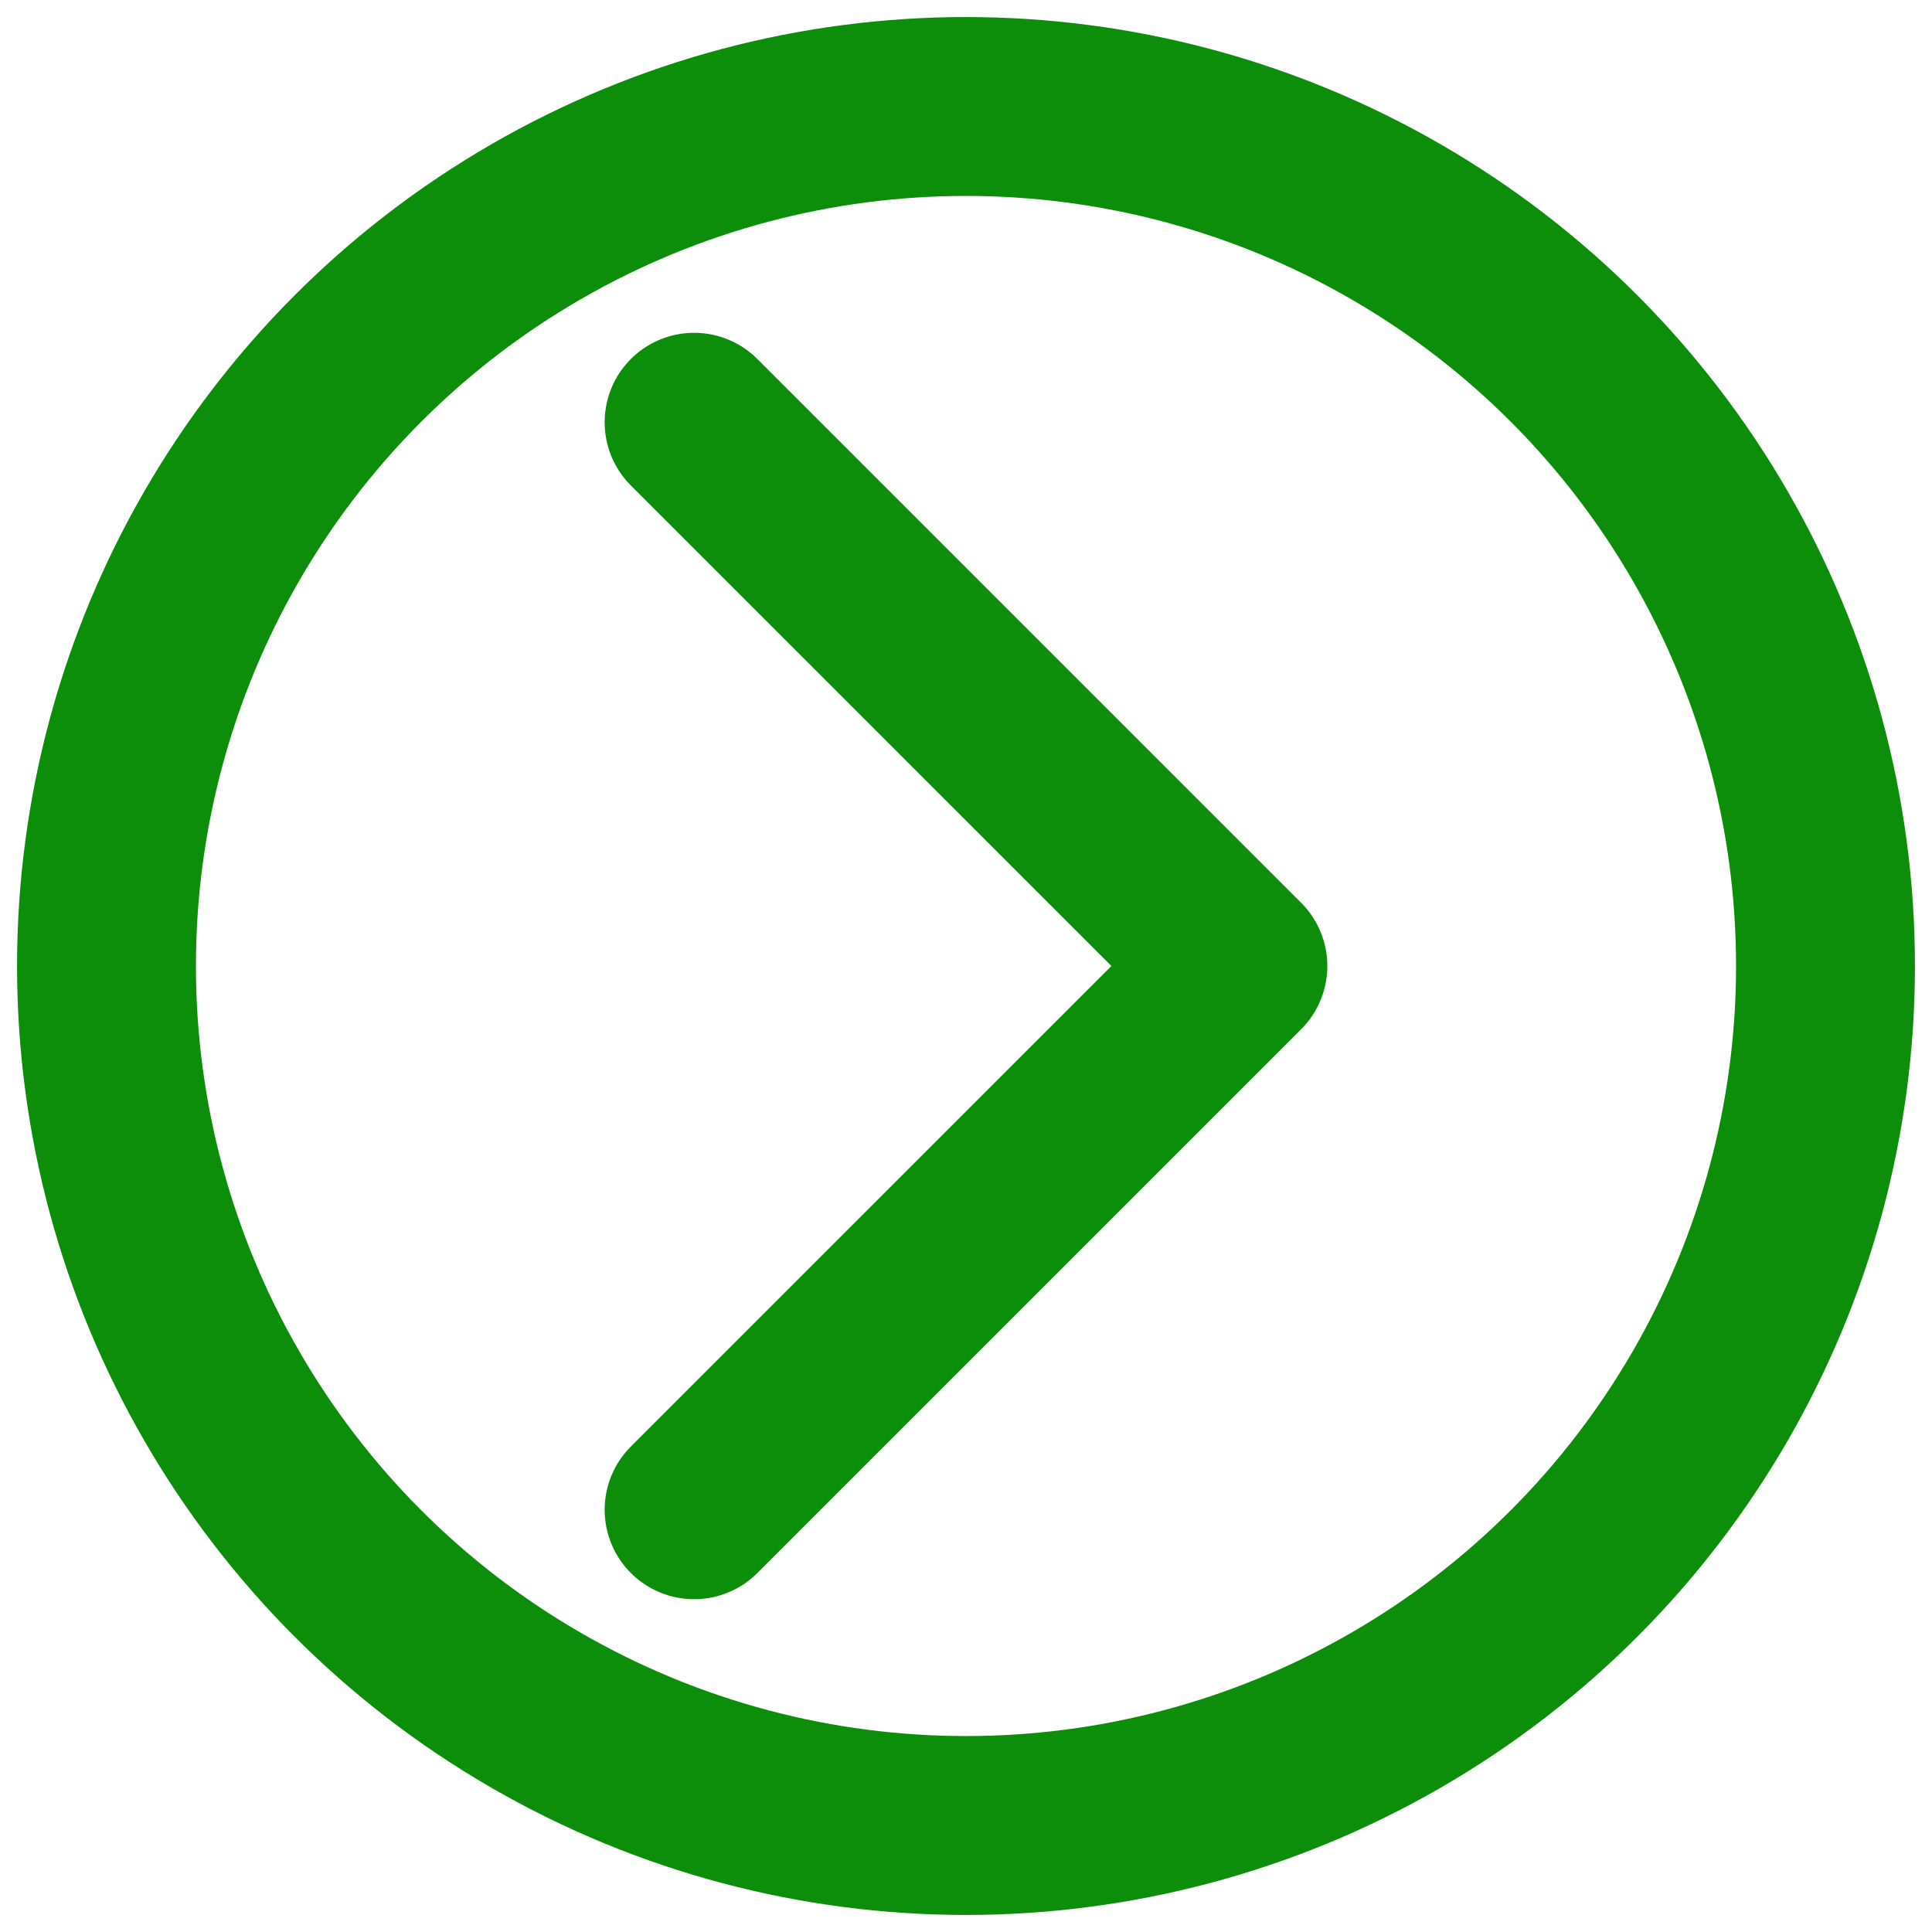
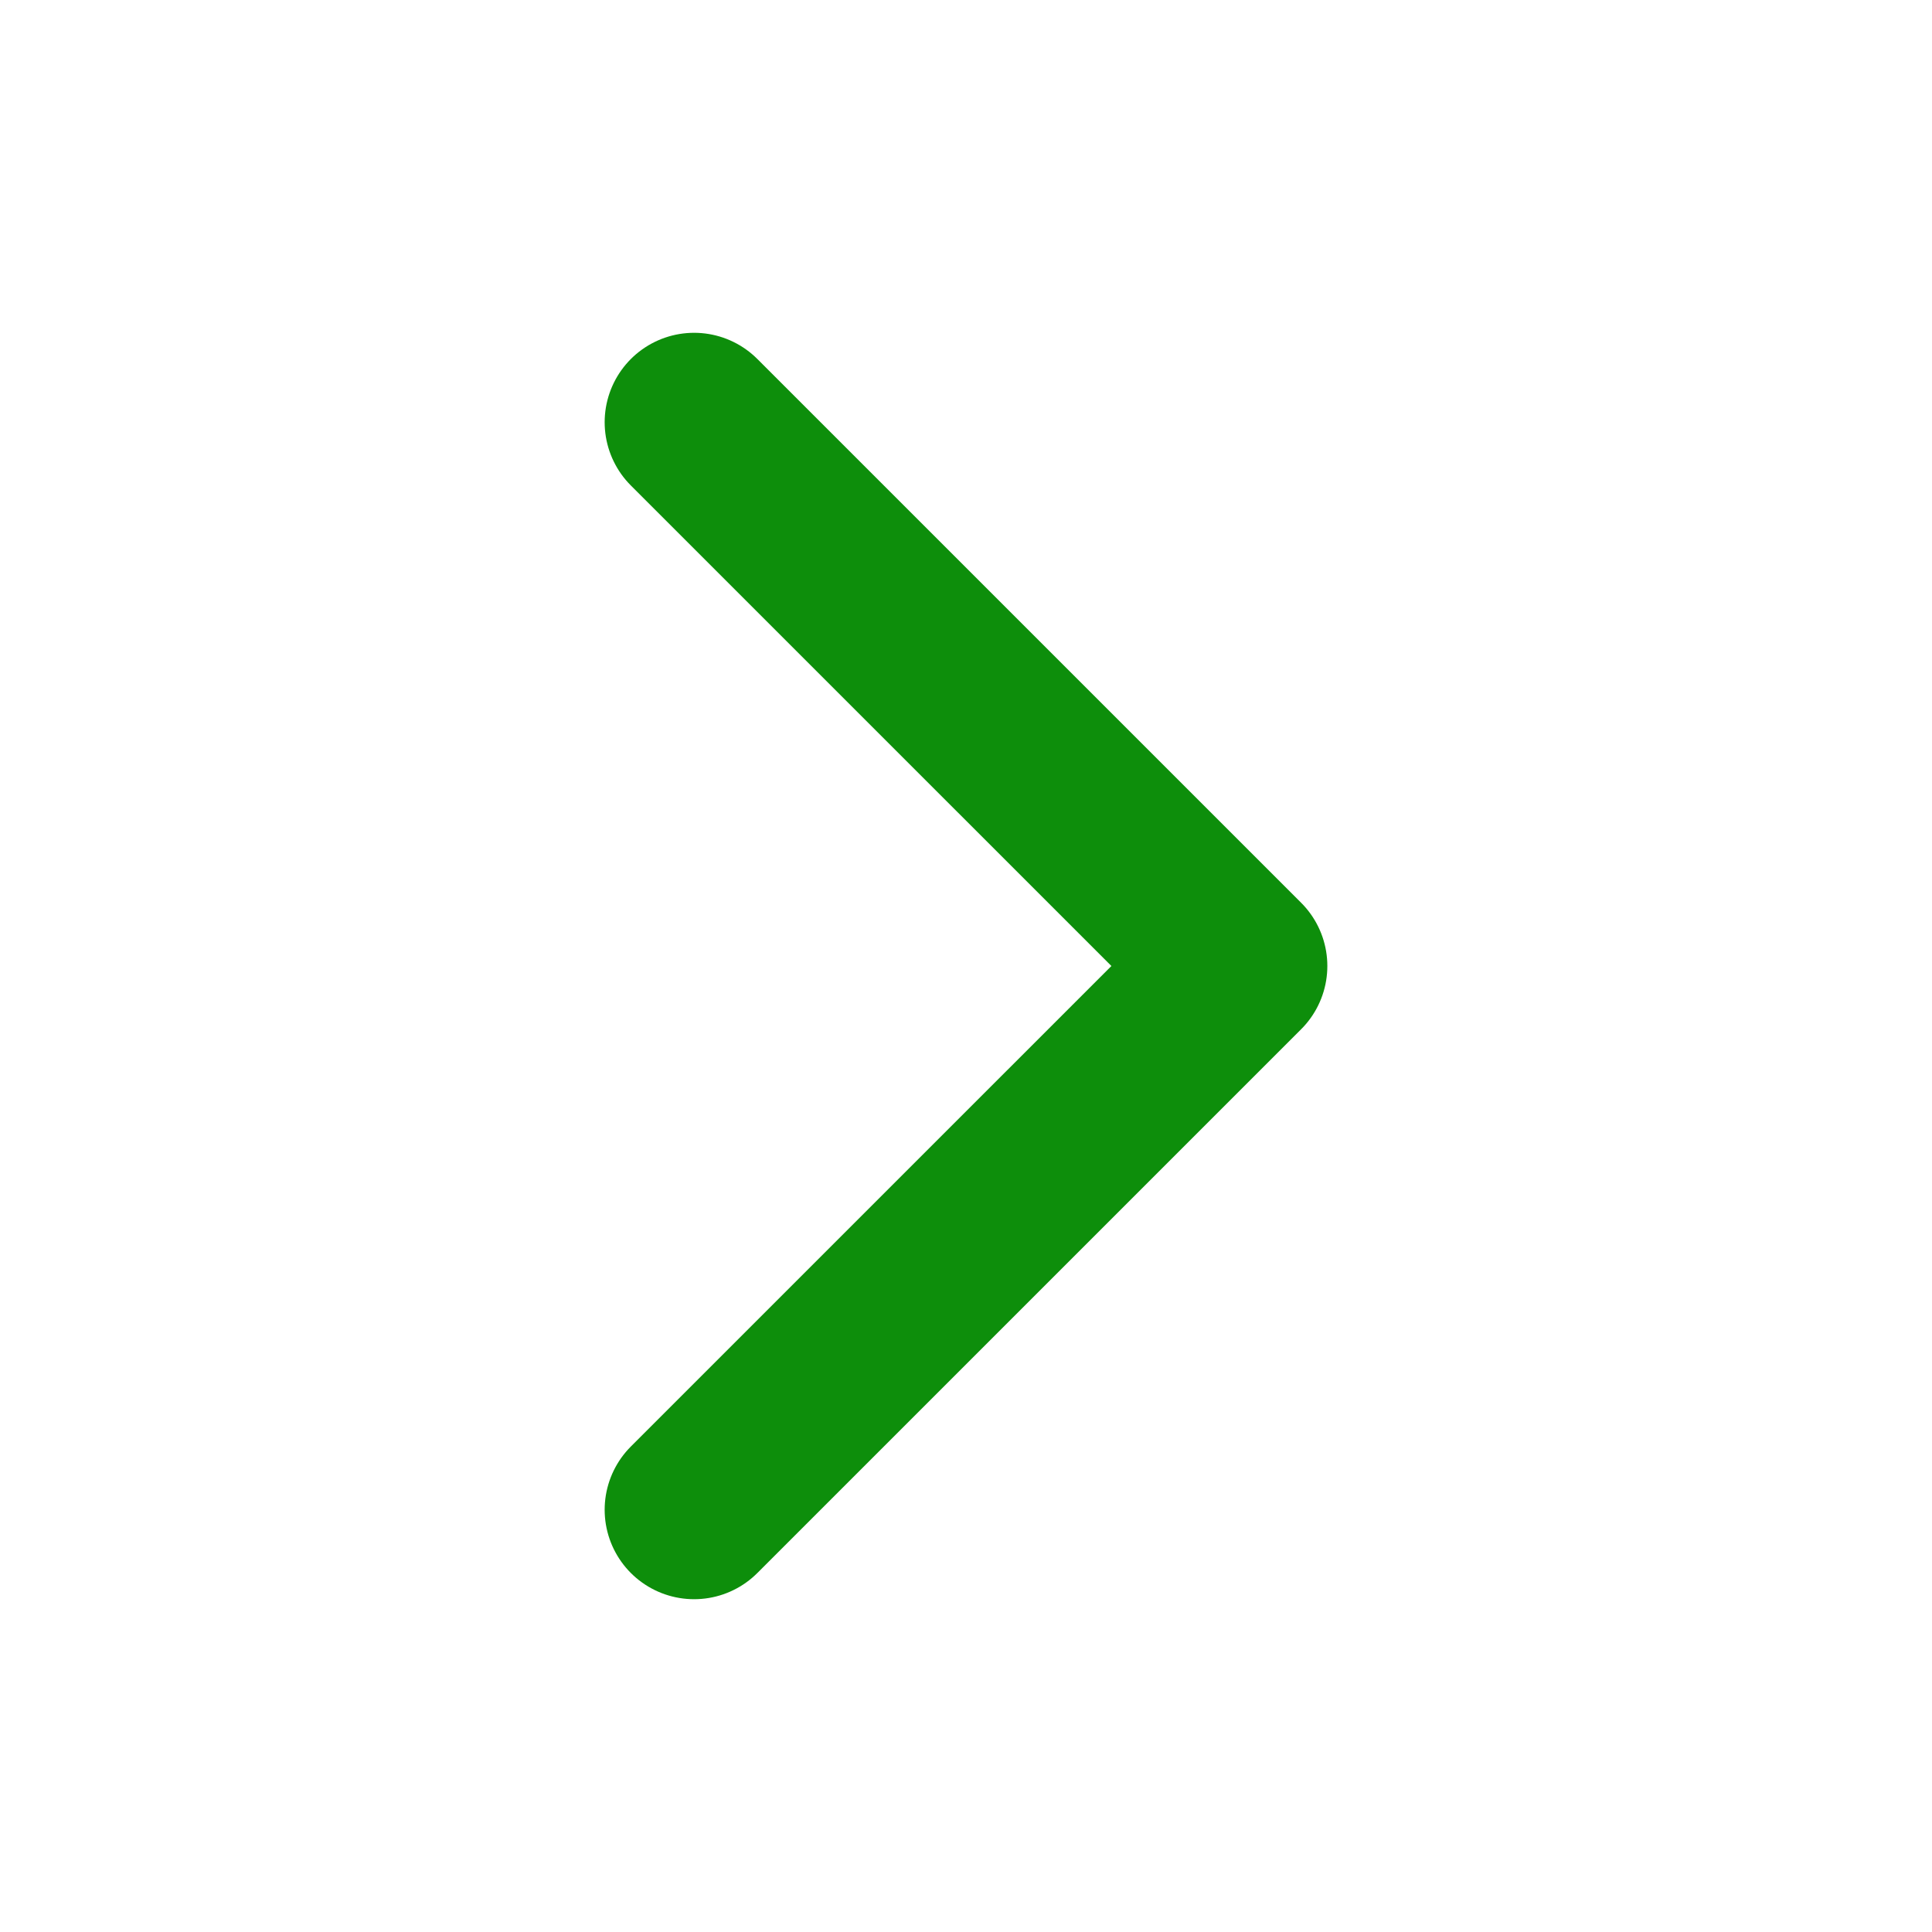
<svg xmlns="http://www.w3.org/2000/svg" width="800" height="800" viewBox="-20.48 -20.48 552.96 552.96" role="img" aria-label="Forward">
  <title>Forward</title>
  <defs>
    <style>
      .cls-1{fill:none;stroke:#0d8e0b;stroke-linecap:round;stroke-linejoin:round;stroke-width:51.2;}
    </style>
  </defs>
  <g>
    <g data-name="E415_next_Media_media_player_multimedia">
-       <circle class="cls-1" cx="256" cy="256" r="246" />
      <polyline class="cls-1" points="178.18 411.63 333.82 256 178.18 100.37" />
    </g>
  </g>
</svg>